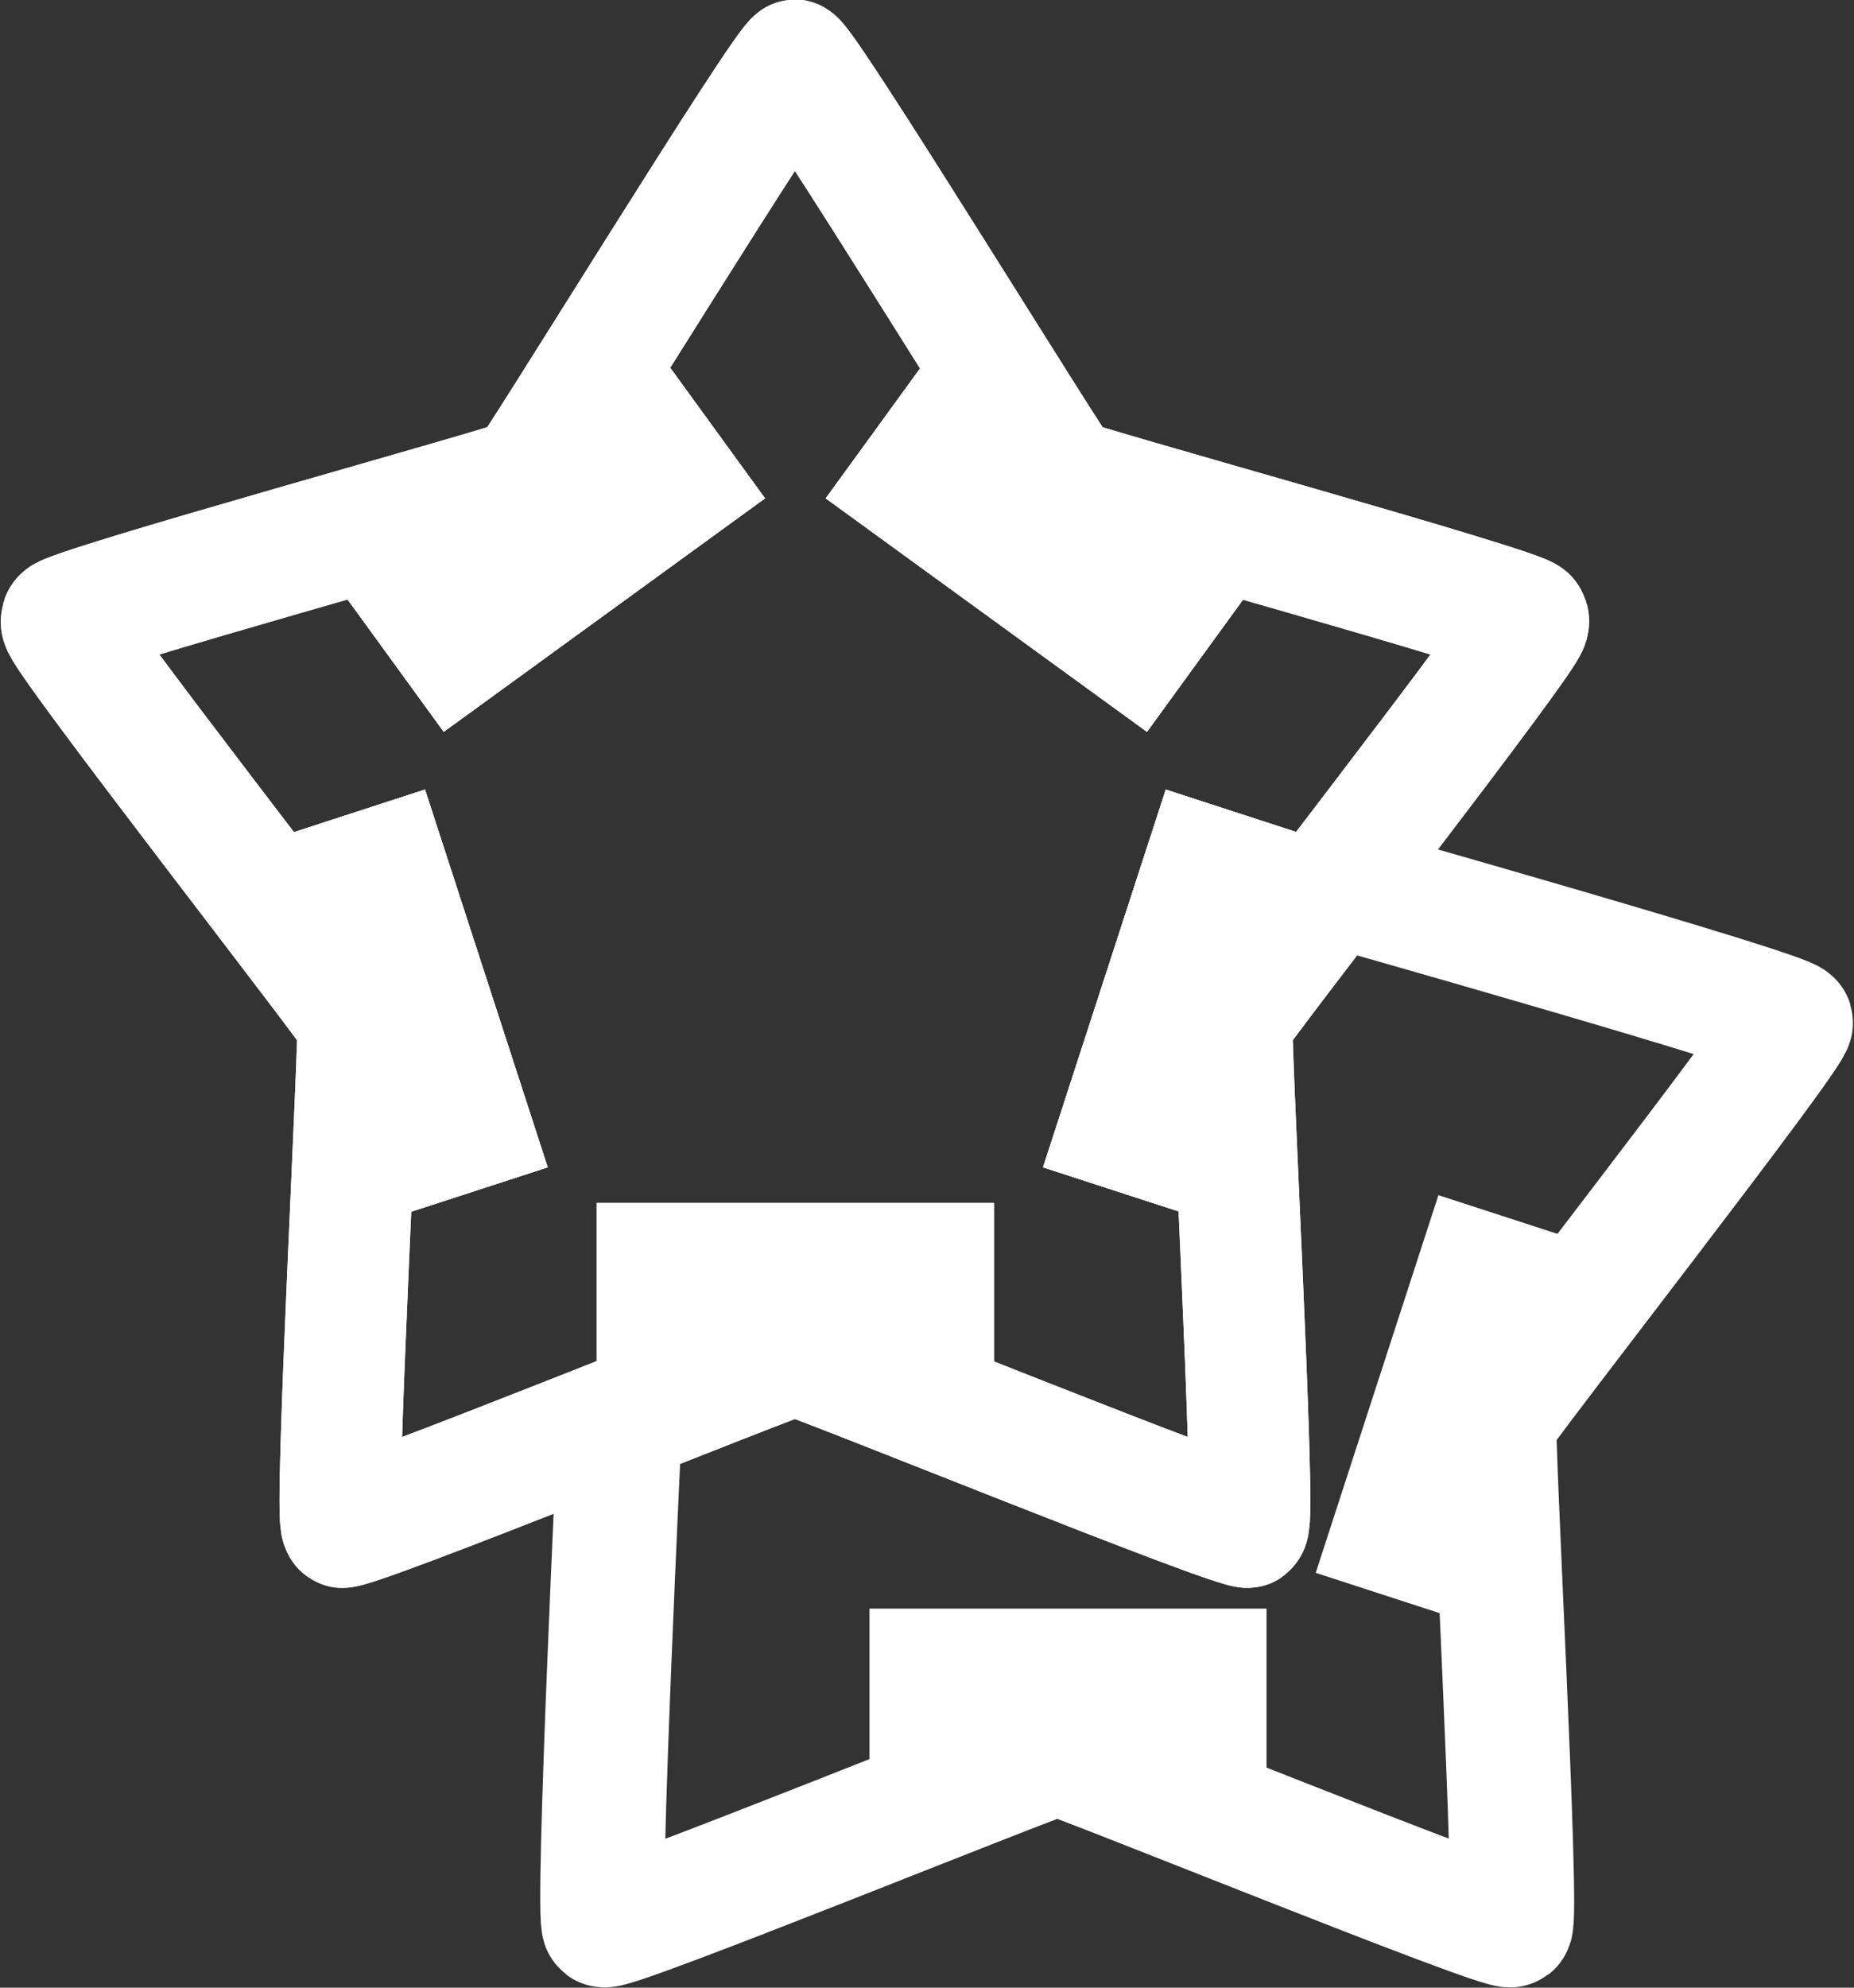
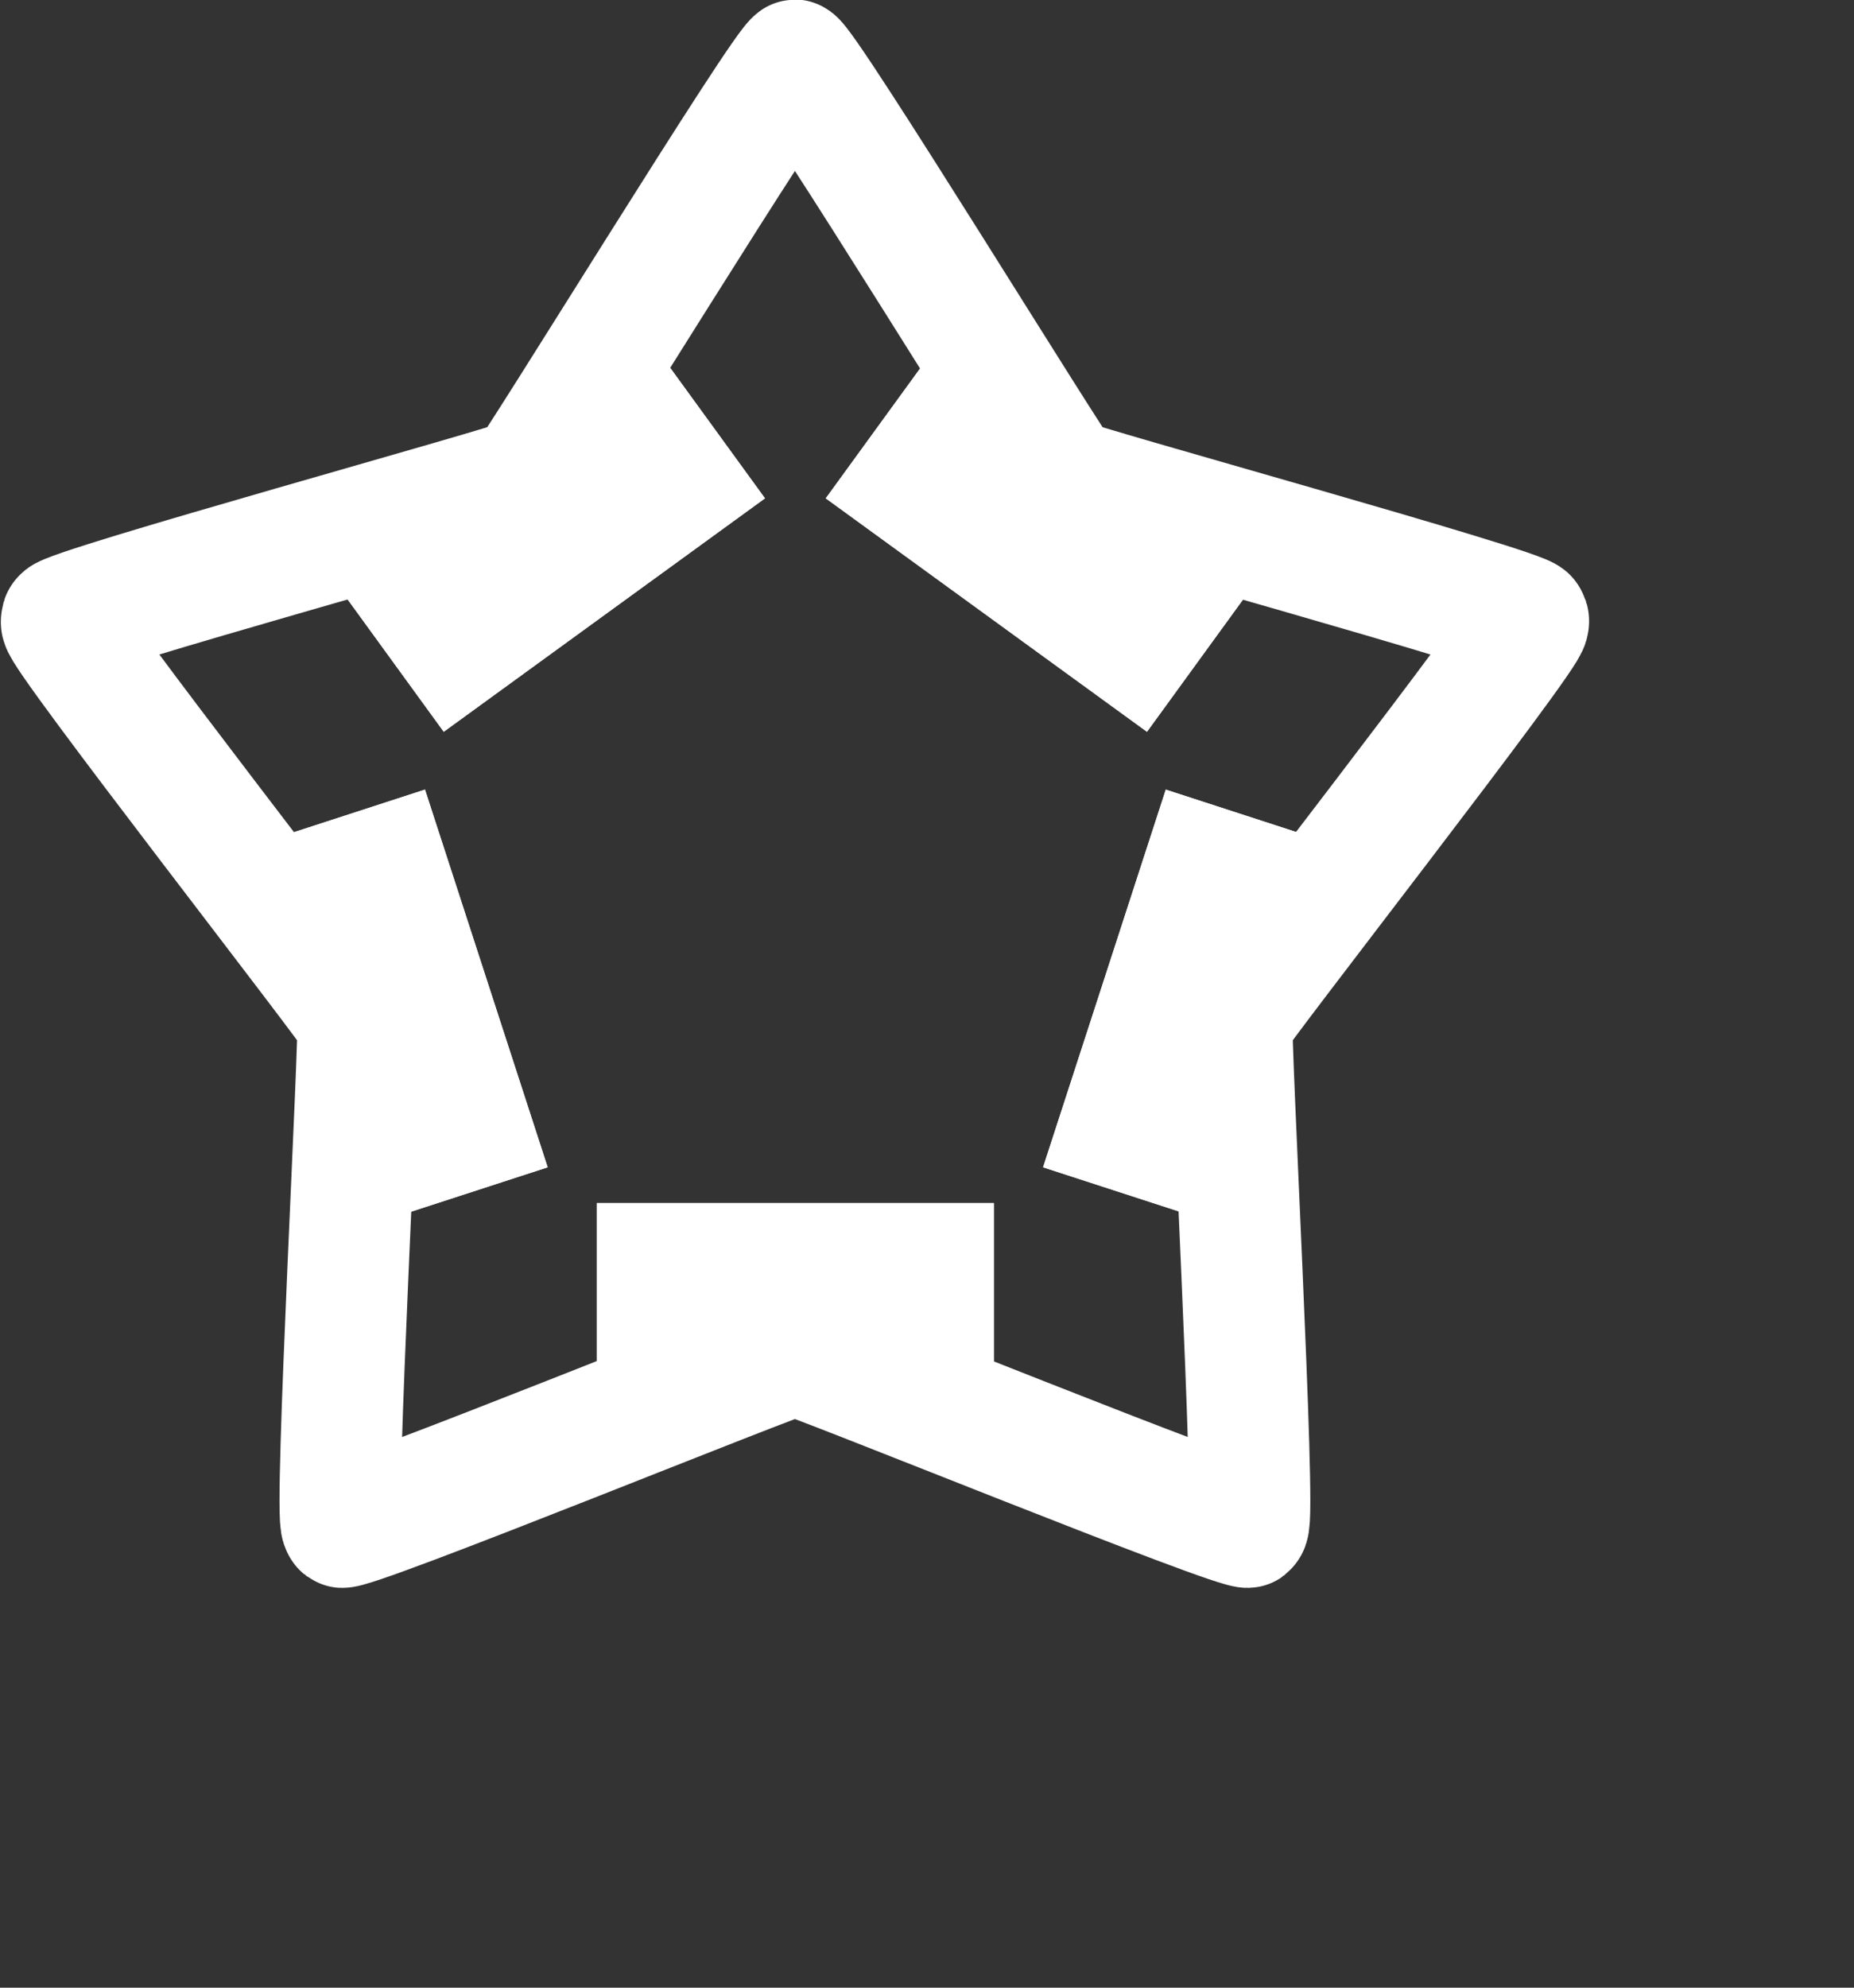
<svg xmlns="http://www.w3.org/2000/svg" xmlns:ns1="http://sodipodi.sourceforge.net/DTD/sodipodi-0.dtd" xmlns:ns2="http://www.inkscape.org/namespaces/inkscape" width="74.713mm" height="80.08mm" viewBox="0 0 74.713 80.08" version="1.1" id="svg5">
  <rect x="0" y="0" width="74.713" height="80.08" fill="#333333" stroke="none" />
  <ns1:namedview id="namedview7" pagecolor="#ffffff" bordercolor="#666666" borderopacity="1.0" ns2:showpageshadow="2" ns2:pageopacity="0.0" ns2:pagecheckerboard="0" ns2:deskcolor="#d1d1d1" ns2:document-units="mm" showgrid="false" showguides="true">
    <ns1:guide position="32.052,188.312" orientation="-1,0" id="guide5702" ns2:locked="false" ns2:label="middle" ns2:color="rgb(0,134,229)" />
  </ns1:namedview>
  <defs id="defs2">
    <ns2:path-effect effect="copy_rotate" starting_point="123.357,105.888" origin="23.357,105.888" id="path-effect8136" is_visible="true" lpeversion="1.2" lpesatellites="" method="normal" num_copies="5" starting_angle="0" rotation_angle="72" gap="-0.01" copies_to_360="true" mirror_copies="false" split_items="false" link_styles="true" />
    <ns2:path-effect effect="copy_rotate" starting_point="123.357,105.888" origin="23.357,105.888" id="path-effect8132" is_visible="true" lpeversion="1.2" lpesatellites="" method="normal" num_copies="5" starting_angle="0" rotation_angle="72" gap="-0.01" copies_to_360="true" mirror_copies="false" split_items="false" link_styles="true" />
    <ns2:path-effect effect="copy_rotate" starting_point="123.357,105.888" origin="23.357,105.888" id="path-effect7169" is_visible="true" lpeversion="1.2" lpesatellites="" method="normal" num_copies="5" starting_angle="0" rotation_angle="72" gap="-0.01" copies_to_360="true" mirror_copies="false" split_items="false" link_styles="true" />
    <ns2:path-effect effect="copy_rotate" starting_point="123.357,105.888" origin="23.357,105.888" id="path-effect4958" is_visible="true" lpeversion="1.2" lpesatellites="" method="normal" num_copies="5" starting_angle="0" rotation_angle="72" gap="-0.01" copies_to_360="true" mirror_copies="false" split_items="false" link_styles="true" />
    <ns2:path-effect effect="copy_rotate" starting_point="123.357,105.888" origin="23.357,105.888" id="path-effect8136-2" is_visible="true" lpeversion="1.2" lpesatellites="" method="normal" num_copies="2" starting_angle="0" rotation_angle="72" gap="-0.01" copies_to_360="true" mirror_copies="false" split_items="false" link_styles="true" />
  </defs>
  <g ns2:label="Layer 1" ns2:groupmode="layer" id="layer1" transform="translate(-72.948,-96.955)">
    <g id="g5700" transform="translate(73,32.668)">
-       <path ns1:type="star" style="opacity:1;fill:none;stroke:#ffffff;stroke-width:5.106;stroke-linecap:butt;stroke-linejoin:miter;stroke-miterlimit:4.1;stroke-dasharray:none;paint-order:fill markers stroke" id="path1871" ns2:flatsided="false" ns1:sides="5" ns1:cx="48.597546" ns1:cy="99.373093" ns1:r1="32.477757" ns1:r2="19.356745" ns1:arg1="0" ns1:arg2="0.62831853" ns2:rounded="0.02" ns2:randomized="0" d="m 81.075,99.373 c 0,0.406 -16.579,11.049 -16.818,11.378 -0.239,0.329 -5.238,19.385 -5.624,19.511 -0.386,0.126 -15.632,-12.353 -16.018,-12.479 -0.386,-0.125 -20.055,1.009 -20.293,0.681 -0.239,-0.329 6.918,-18.684 6.918,-19.09 0,-0.406 -7.157,-18.761 -6.918,-19.09 0.239,-0.329 19.907,0.806 20.293,0.681 0.386,-0.125 15.632,-12.604 16.018,-12.479 0.386,0.125 5.385,19.182 5.624,19.511 0.239,0.329 16.818,10.972 16.818,11.378 z" ns2:transform-center-y="-3.1039131" transform="matrix(0,-1.002,0.957,0,-63.119,148.063)" />
-       <path id="path1871-7-3" style="opacity:1;fill:#ffffff;fill-opacity:1;stroke:none;stroke-width:4.896;stroke-linecap:butt;stroke-linejoin:miter;stroke-miterlimit:4.1;stroke-dasharray:none;paint-order:fill markers stroke" d="m 36.452,113.888 h 7.183 c -1.587,-4.026 -3.096,-7.824 -3.096,-8 0,-0.176 1.51,-3.974 3.097,-8 h -7.183 z m -1.44,-17.982 2.22,-6.831 c -4.319,0.265 -8.398,0.527 -8.565,0.473 -0.167,-0.054 -3.313,-2.664 -6.651,-5.418 l -2.22,6.831 z m -17.546,-4.187 -5.811,-4.222 c -1.082,4.19 -2.094,8.15 -2.197,8.292 -0.104,0.142 -3.557,2.328 -7.208,4.652 l 5.811,4.222 z m -9.405,15.394 -5.811,4.222 c 3.65,2.324 7.104,4.51 7.207,4.652 0.104,0.142 1.114,4.102 2.197,8.293 l 5.811,-4.222 z m 11.734,13.701 2.22,6.831 c 3.338,-2.754 6.484,-5.363 6.652,-5.417 0.167,-0.054 4.246,0.208 8.565,0.473 l -2.22,-6.831 z" ns2:transform-center-x="4.3e-06" transform="rotate(90,30.793,107.095)" ns2:transform-center-y="-3.1039208" ns2:path-effect="#path-effect4958" ns2:original-d="m 36.451958,113.88779 h 7.18251 c -1.58724,-4.02592 -3.09645,-7.82395 -3.09645,-8.00002 0,-0.17609 1.50963,-3.97385 3.09696,-8.000033 h -7.18302 z" />
-     </g>
-     <path id="path7163" style="fill:#ffffff;fill-opacity:1;stroke:none;stroke-width:4.896;stroke-linecap:butt;stroke-linejoin:miter;stroke-miterlimit:4.1;stroke-dasharray:none;paint-order:fill markers stroke" d="m 36.452,113.888 h 7.183 c -1.587,-4.026 -3.096,-7.824 -3.096,-8 0,-0.176 1.51,-3.974 3.097,-8 h -7.183 z m -1.44,-17.982 2.22,-6.831 c -4.319,0.265 -8.398,0.527 -8.565,0.473 -0.167,-0.054 -3.313,-2.664 -6.651,-5.418 l -2.22,6.831 z m -17.546,-4.187 -5.811,-4.222 c -1.082,4.19 -2.094,8.15 -2.197,8.292 -0.104,0.142 -3.557,2.328 -7.208,4.652 l 5.811,4.222 z m -9.405,15.394 -5.811,4.222 c 3.65,2.324 7.104,4.51 7.207,4.652 0.104,0.142 1.114,4.102 2.197,8.293 l 5.811,-4.222 z m 11.734,13.701 2.22,6.831 c 3.338,-2.754 6.484,-5.363 6.652,-5.417 0.167,-0.054 4.246,0.208 8.565,0.473 l -2.22,-6.831 z" ns2:transform-center-x="4.3e-06" transform="rotate(90,50.958,159.93)" class="UnoptimicedTransforms" ns2:transform-center-y="-3.1039208" ns2:path-effect="#path-effect7169" ns2:original-d="m 36.451958,113.88779 h 7.18251 c -1.58724,-4.02592 -3.09645,-7.82395 -3.09645,-8.00002 0,-0.17609 1.50963,-3.97385 3.09696,-8.000033 h -7.18302 z" />
+       </g>
    <g id="g8126" transform="translate(73,32.668)">
      <path ns1:type="star" style="opacity:1;fill:none;stroke:#ffffff;stroke-width:5.106;stroke-linecap:butt;stroke-linejoin:miter;stroke-miterlimit:4.1;stroke-dasharray:none;paint-order:fill markers stroke" id="path8122" ns2:flatsided="false" ns1:sides="5" ns1:cx="48.597546" ns1:cy="99.373093" ns1:r1="32.477757" ns1:r2="19.356745" ns1:arg1="0" ns1:arg2="0.62831853" ns2:rounded="0.02" ns2:randomized="0" d="m 81.075,99.373 c 0,0.406 -16.579,11.049 -16.818,11.378 -0.239,0.329 -5.238,19.385 -5.624,19.511 -0.386,0.126 -15.632,-12.353 -16.018,-12.479 -0.386,-0.125 -20.055,1.009 -20.293,0.681 -0.239,-0.329 6.918,-18.684 6.918,-19.09 0,-0.406 -7.157,-18.761 -6.918,-19.09 0.239,-0.329 19.907,0.806 20.293,0.681 0.386,-0.125 15.632,-12.604 16.018,-12.479 0.386,0.125 5.385,19.182 5.624,19.511 0.239,0.329 16.818,10.972 16.818,11.378 z" ns2:transform-center-y="-3.1039131" transform="matrix(0,-1.002,0.957,0,-63.119,148.063)" />
      <path id="path8124" style="opacity:1;fill:#ffffff;fill-opacity:1;stroke:none;stroke-width:4.896;stroke-linecap:butt;stroke-linejoin:miter;stroke-miterlimit:4.1;stroke-dasharray:none;paint-order:fill markers stroke" d="m 36.452,113.888 h 7.183 c -1.587,-4.026 -3.096,-7.824 -3.096,-8 0,-0.176 1.51,-3.974 3.097,-8 h -7.183 z m -1.44,-17.982 2.22,-6.831 c -4.319,0.265 -8.398,0.527 -8.565,0.473 -0.167,-0.054 -3.313,-2.664 -6.651,-5.418 l -2.22,6.831 z m -17.546,-4.187 -5.811,-4.222 c -1.082,4.19 -2.094,8.15 -2.197,8.292 -0.104,0.142 -3.557,2.328 -7.208,4.652 l 5.811,4.222 z m -9.405,15.394 -5.811,4.222 c 3.65,2.324 7.104,4.51 7.207,4.652 0.104,0.142 1.114,4.102 2.197,8.293 l 5.811,-4.222 z m 11.734,13.701 2.22,6.831 c 3.338,-2.754 6.484,-5.363 6.652,-5.417 0.167,-0.054 4.246,0.208 8.565,0.473 l -2.22,-6.831 z" ns2:transform-center-x="4.3e-06" transform="rotate(90,30.793,107.095)" class="UnoptimicedTransforms" ns2:transform-center-y="-3.1039208" ns2:path-effect="#path-effect8132" ns2:original-d="m 36.451958,113.88779 h 7.18251 c -1.58724,-4.02592 -3.09645,-7.82395 -3.09645,-8.00002 0,-0.17609 1.50963,-3.97385 3.09696,-8.000033 h -7.18302 z" />
    </g>
    <path id="path8128" style="fill:#ffffff;fill-opacity:1;stroke:none;stroke-width:4.896;stroke-linecap:butt;stroke-linejoin:miter;stroke-miterlimit:4.1;stroke-dasharray:none;paint-order:fill markers stroke" d="m 36.452,113.888 h 7.183 c -1.587,-4.026 -3.096,-7.824 -3.096,-8 0,-0.176 1.51,-3.974 3.097,-8 h -7.183 z m -1.44,-17.982 2.22,-6.831 c -4.319,0.265 -8.398,0.527 -8.565,0.473 -0.167,-0.054 -3.313,-2.664 -6.651,-5.418 l -2.22,6.831 z m -17.546,-4.187 -5.811,-4.222 c -1.082,4.19 -2.094,8.15 -2.197,8.292 -0.104,0.142 -3.557,2.328 -7.208,4.652 l 5.811,4.222 z m -9.405,15.394 -5.811,4.222 c 3.65,2.324 7.104,4.51 7.207,4.652 0.104,0.142 1.114,4.102 2.197,8.293 l 5.811,-4.222 z m 11.734,13.701 2.22,6.831 c 3.338,-2.754 6.484,-5.363 6.652,-5.417 0.167,-0.054 4.246,0.208 8.565,0.473 l -2.22,-6.831 z" ns2:transform-center-x="4.3e-06" transform="rotate(90,50.958,159.93)" class="UnoptimicedTransforms" ns2:transform-center-y="-3.1039208" ns2:path-effect="#path-effect8136" ns2:original-d="m 36.451958,113.88779 h 7.18251 c -1.58724,-4.02592 -3.09645,-7.82395 -3.09645,-8.00002 0,-0.17609 1.50963,-3.97385 3.09696,-8.000033 h -7.18302 z" />
    <g id="g8197" transform="translate(-0.737,0.778)">
-       <path id="path7161" style="fill:none;stroke:#ffffff;stroke-width:5;stroke-linecap:butt;stroke-linejoin:miter;stroke-miterlimit:4.1;stroke-dasharray:none;paint-order:fill markers stroke" ns2:transform-center-y="-3.1039131" d="m 98.671,153.411 c 0,0 -0.966,20.09 -0.652,20.329 0.314,0.239 17.884,-6.93 18.273,-6.93 0.389,0 17.958,7.169 18.272,6.93 0.314,-0.239 -0.771,-19.942 -0.651,-20.329 0.12,-0.387 12.065,-15.66 11.944,-16.047 -0.12,-0.387 -18.675,-5.634 -18.675,-5.634" ns1:nodetypes="csssssc" />
-       <path id="path8128-3" style="fill:#ffffff;fill-opacity:1;stroke:none;stroke-width:4.896;stroke-linecap:butt;stroke-linejoin:miter;stroke-miterlimit:4.1;stroke-dasharray:none;paint-order:fill markers stroke" d="m 36.452,113.888 h 7.183 c -1.587,-4.026 -3.096,-7.824 -3.096,-8 0,-0.176 1.51,-3.974 3.097,-8 h -7.183 z m -1.44,-17.982 2.22,-6.831 c -4.319,0.265 -8.398,0.527 -8.565,0.473 -0.167,-0.054 -3.313,-2.664 -6.651,-5.418 l -2.22,6.831 z" ns2:transform-center-x="4.3e-06" transform="rotate(90,49.04,173.572)" class="UnoptimicedTransforms" ns2:transform-center-y="-3.1039208" ns2:path-effect="#path-effect8136-2" ns2:original-d="m 36.451958,113.88779 h 7.18251 c -1.58724,-4.02592 -3.09645,-7.82395 -3.09645,-8.00002 0,-0.17609 1.50963,-3.97385 3.09696,-8.000033 h -7.18302 z" />
-     </g>
+       </g>
  </g>
</svg>